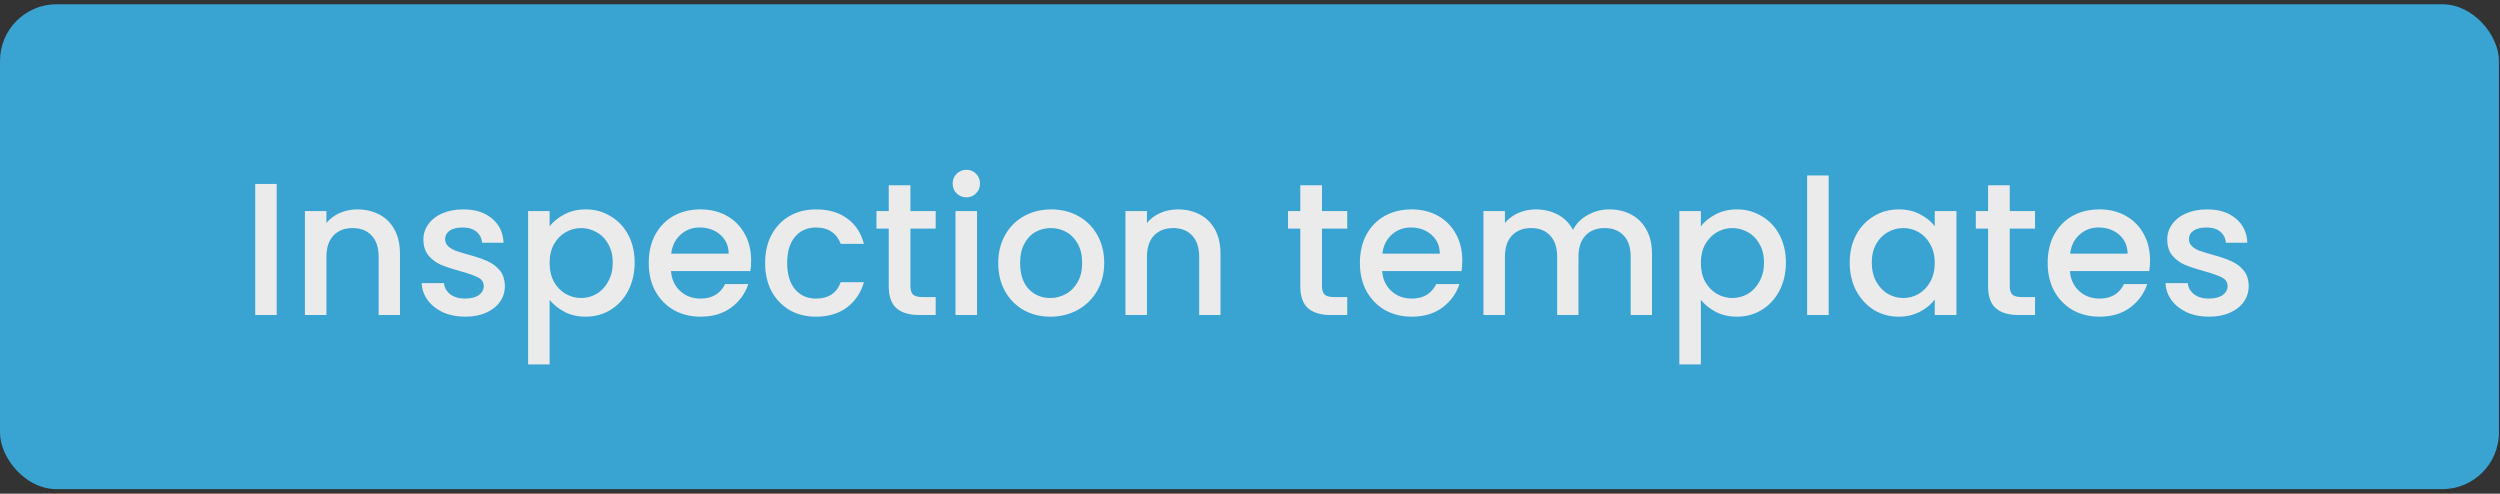
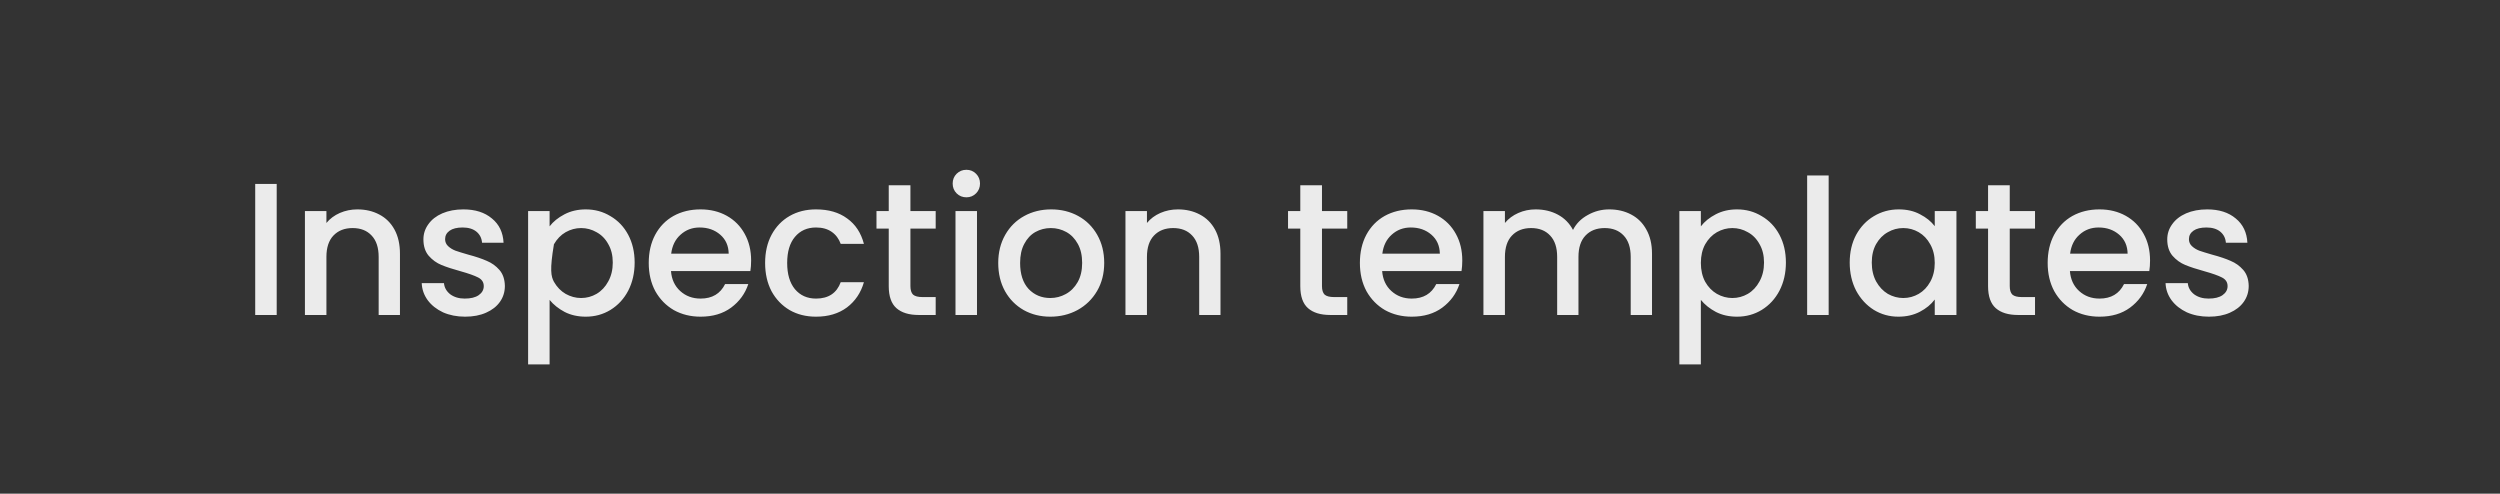
<svg xmlns="http://www.w3.org/2000/svg" width="238" height="47" viewBox="0 0 238 47" fill="none">
  <rect x="0" y="0" width="238" height="47" fill="#333333" stroke="none" />
  <g opacity="0.9">
-     <rect y="0.405" width="237.897" height="46.162" rx="5.392" fill="#3AB0E3" />
-     <path d="M26.342 17.51V29.986H24.296V17.51H26.342ZM34.019 19.934C34.797 19.934 35.491 20.095 36.102 20.418C36.724 20.741 37.209 21.22 37.556 21.855C37.903 22.489 38.076 23.255 38.076 24.152V29.986H36.048V24.457C36.048 23.572 35.826 22.896 35.383 22.429C34.941 21.95 34.336 21.711 33.57 21.711C32.804 21.711 32.194 21.95 31.739 22.429C31.297 22.896 31.075 23.572 31.075 24.457V29.986H29.029V20.095H31.075V21.226C31.41 20.819 31.835 20.502 32.35 20.275C32.876 20.047 33.433 19.934 34.019 19.934ZM44.277 30.148C43.499 30.148 42.799 30.01 42.176 29.735C41.566 29.448 41.081 29.065 40.722 28.586C40.363 28.096 40.172 27.551 40.148 26.953H42.266C42.302 27.372 42.499 27.724 42.858 28.012C43.23 28.287 43.69 28.425 44.241 28.425C44.815 28.425 45.258 28.317 45.569 28.102C45.892 27.874 46.054 27.587 46.054 27.24C46.054 26.869 45.874 26.594 45.515 26.414C45.168 26.235 44.612 26.037 43.846 25.822C43.104 25.618 42.499 25.421 42.033 25.229C41.566 25.038 41.159 24.745 40.812 24.35C40.477 23.955 40.309 23.434 40.309 22.788C40.309 22.261 40.465 21.783 40.776 21.352C41.087 20.909 41.53 20.562 42.105 20.311C42.691 20.059 43.361 19.934 44.115 19.934C45.24 19.934 46.144 20.221 46.826 20.795C47.52 21.358 47.891 22.13 47.939 23.111H45.892C45.856 22.668 45.677 22.315 45.354 22.052C45.031 21.789 44.594 21.657 44.043 21.657C43.505 21.657 43.092 21.759 42.805 21.962C42.517 22.166 42.374 22.435 42.374 22.77C42.374 23.033 42.47 23.255 42.661 23.434C42.852 23.614 43.086 23.757 43.361 23.865C43.636 23.961 44.043 24.086 44.582 24.242C45.3 24.433 45.886 24.631 46.341 24.834C46.808 25.026 47.209 25.313 47.544 25.696C47.879 26.079 48.052 26.588 48.064 27.222C48.064 27.784 47.909 28.287 47.598 28.73C47.286 29.172 46.844 29.52 46.269 29.771C45.707 30.022 45.043 30.148 44.277 30.148ZM52.322 21.549C52.669 21.095 53.142 20.712 53.74 20.401C54.339 20.089 55.015 19.934 55.769 19.934C56.63 19.934 57.414 20.149 58.12 20.58C58.838 20.999 59.401 21.591 59.808 22.357C60.214 23.123 60.418 24.003 60.418 24.996C60.418 25.989 60.214 26.881 59.808 27.671C59.401 28.448 58.838 29.059 58.12 29.502C57.414 29.933 56.63 30.148 55.769 30.148C55.015 30.148 54.344 29.998 53.758 29.699C53.172 29.388 52.693 29.005 52.322 28.55V34.69H50.276V20.095H52.322V21.549ZM58.336 24.996C58.336 24.314 58.192 23.727 57.905 23.237C57.63 22.734 57.258 22.357 56.792 22.106C56.337 21.843 55.846 21.711 55.32 21.711C54.805 21.711 54.315 21.843 53.848 22.106C53.393 22.369 53.022 22.752 52.735 23.255C52.46 23.757 52.322 24.35 52.322 25.032C52.322 25.714 52.46 26.312 52.735 26.827C53.022 27.33 53.393 27.712 53.848 27.976C54.315 28.239 54.805 28.371 55.32 28.371C55.846 28.371 56.337 28.239 56.792 27.976C57.258 27.701 57.63 27.306 57.905 26.791C58.192 26.276 58.336 25.678 58.336 24.996ZM71.507 24.799C71.507 25.169 71.483 25.505 71.435 25.804H63.878C63.938 26.594 64.231 27.228 64.757 27.706C65.284 28.185 65.93 28.425 66.696 28.425C67.797 28.425 68.575 27.964 69.03 27.042H71.238C70.938 27.952 70.394 28.7 69.604 29.286C68.826 29.861 67.857 30.148 66.696 30.148C65.751 30.148 64.901 29.939 64.147 29.52C63.405 29.089 62.819 28.49 62.388 27.724C61.969 26.947 61.76 26.049 61.76 25.032C61.76 24.015 61.963 23.123 62.37 22.357C62.789 21.579 63.369 20.981 64.111 20.562C64.865 20.143 65.727 19.934 66.696 19.934C67.629 19.934 68.461 20.137 69.191 20.544C69.921 20.951 70.49 21.525 70.897 22.267C71.303 22.997 71.507 23.841 71.507 24.799ZM69.371 24.152C69.359 23.398 69.09 22.794 68.563 22.339C68.036 21.884 67.384 21.657 66.606 21.657C65.9 21.657 65.296 21.884 64.793 22.339C64.291 22.782 63.991 23.386 63.896 24.152H69.371ZM72.839 25.032C72.839 24.015 73.042 23.123 73.449 22.357C73.868 21.579 74.442 20.981 75.172 20.562C75.902 20.143 76.74 19.934 77.685 19.934C78.882 19.934 79.87 20.221 80.647 20.795C81.437 21.358 81.97 22.166 82.245 23.219H80.037C79.858 22.728 79.57 22.345 79.175 22.07C78.78 21.795 78.284 21.657 77.685 21.657C76.848 21.657 76.177 21.956 75.675 22.555C75.184 23.141 74.939 23.967 74.939 25.032C74.939 26.097 75.184 26.929 75.675 27.527C76.177 28.125 76.848 28.425 77.685 28.425C78.87 28.425 79.654 27.904 80.037 26.863H82.245C81.958 27.868 81.419 28.67 80.629 29.268C79.84 29.855 78.858 30.148 77.685 30.148C76.74 30.148 75.902 29.939 75.172 29.52C74.442 29.089 73.868 28.49 73.449 27.724C73.042 26.947 72.839 26.049 72.839 25.032ZM86.672 21.765V27.24C86.672 27.611 86.756 27.88 86.923 28.048C87.103 28.203 87.402 28.281 87.821 28.281H89.077V29.986H87.462C86.54 29.986 85.834 29.771 85.344 29.34C84.853 28.909 84.608 28.209 84.608 27.24V21.765H83.441V20.095H84.608V17.636H86.672V20.095H89.077V21.765H86.672ZM92.005 18.785C91.634 18.785 91.323 18.659 91.071 18.408C90.82 18.157 90.694 17.845 90.694 17.474C90.694 17.103 90.82 16.792 91.071 16.541C91.323 16.29 91.634 16.164 92.005 16.164C92.364 16.164 92.669 16.29 92.92 16.541C93.171 16.792 93.297 17.103 93.297 17.474C93.297 17.845 93.171 18.157 92.92 18.408C92.669 18.659 92.364 18.785 92.005 18.785ZM93.01 20.095V29.986H90.963V20.095H93.01ZM99.987 30.148C99.053 30.148 98.21 29.939 97.456 29.52C96.702 29.089 96.109 28.49 95.679 27.724C95.248 26.947 95.032 26.049 95.032 25.032C95.032 24.027 95.254 23.135 95.697 22.357C96.139 21.579 96.744 20.981 97.51 20.562C98.276 20.143 99.131 19.934 100.077 19.934C101.022 19.934 101.878 20.143 102.644 20.562C103.41 20.981 104.014 21.579 104.457 22.357C104.9 23.135 105.121 24.027 105.121 25.032C105.121 26.037 104.894 26.929 104.439 27.706C103.984 28.484 103.362 29.089 102.572 29.52C101.794 29.939 100.932 30.148 99.987 30.148ZM99.987 28.371C100.514 28.371 101.004 28.245 101.459 27.994C101.926 27.742 102.303 27.366 102.59 26.863C102.877 26.36 103.021 25.75 103.021 25.032C103.021 24.314 102.883 23.709 102.608 23.219C102.333 22.716 101.968 22.339 101.513 22.088C101.058 21.837 100.567 21.711 100.041 21.711C99.514 21.711 99.024 21.837 98.569 22.088C98.126 22.339 97.773 22.716 97.51 23.219C97.246 23.709 97.115 24.314 97.115 25.032C97.115 26.097 97.384 26.923 97.923 27.509C98.473 28.084 99.161 28.371 99.987 28.371ZM112.134 19.934C112.912 19.934 113.606 20.095 114.217 20.418C114.839 20.741 115.324 21.22 115.671 21.855C116.018 22.489 116.191 23.255 116.191 24.152V29.986H114.163V24.457C114.163 23.572 113.941 22.896 113.499 22.429C113.056 21.95 112.452 21.711 111.686 21.711C110.92 21.711 110.309 21.95 109.855 22.429C109.412 22.896 109.19 23.572 109.19 24.457V29.986H107.144V20.095H109.19V21.226C109.525 20.819 109.95 20.502 110.465 20.275C110.991 20.047 111.548 19.934 112.134 19.934ZM125.852 21.765V27.24C125.852 27.611 125.936 27.88 126.104 28.048C126.283 28.203 126.582 28.281 127.001 28.281H128.258V29.986H126.642C125.721 29.986 125.015 29.771 124.524 29.34C124.033 28.909 123.788 28.209 123.788 27.24V21.765H122.621V20.095H123.788V17.636H125.852V20.095H128.258V21.765H125.852ZM139.209 24.799C139.209 25.169 139.185 25.505 139.137 25.804H131.58C131.64 26.594 131.933 27.228 132.459 27.706C132.986 28.185 133.632 28.425 134.398 28.425C135.499 28.425 136.277 27.964 136.732 27.042H138.94C138.641 27.952 138.096 28.7 137.306 29.286C136.528 29.861 135.559 30.148 134.398 30.148C133.453 30.148 132.603 29.939 131.849 29.52C131.107 29.089 130.521 28.49 130.09 27.724C129.671 26.947 129.462 26.049 129.462 25.032C129.462 24.015 129.665 23.123 130.072 22.357C130.491 21.579 131.071 20.981 131.813 20.562C132.567 20.143 133.429 19.934 134.398 19.934C135.332 19.934 136.163 20.137 136.893 20.544C137.623 20.951 138.192 21.525 138.599 22.267C139.006 22.997 139.209 23.841 139.209 24.799ZM137.073 24.152C137.061 23.398 136.792 22.794 136.265 22.339C135.739 21.884 135.086 21.657 134.308 21.657C133.602 21.657 132.998 21.884 132.495 22.339C131.993 22.782 131.694 23.386 131.598 24.152H137.073ZM153.196 19.934C153.974 19.934 154.668 20.095 155.279 20.418C155.901 20.741 156.386 21.22 156.733 21.855C157.092 22.489 157.271 23.255 157.271 24.152V29.986H155.243V24.457C155.243 23.572 155.021 22.896 154.579 22.429C154.136 21.95 153.531 21.711 152.766 21.711C152 21.711 151.389 21.95 150.935 22.429C150.492 22.896 150.27 23.572 150.27 24.457V29.986H148.242V24.457C148.242 23.572 148.02 22.896 147.578 22.429C147.135 21.95 146.531 21.711 145.765 21.711C144.999 21.711 144.388 21.95 143.934 22.429C143.491 22.896 143.269 23.572 143.269 24.457V29.986H141.223V20.095H143.269V21.226C143.604 20.819 144.029 20.502 144.544 20.275C145.059 20.047 145.609 19.934 146.195 19.934C146.985 19.934 147.691 20.101 148.314 20.436C148.936 20.771 149.415 21.256 149.75 21.89C150.049 21.292 150.516 20.819 151.15 20.472C151.784 20.113 152.466 19.934 153.196 19.934ZM161.922 21.549C162.269 21.095 162.741 20.712 163.34 20.401C163.938 20.089 164.614 19.934 165.368 19.934C166.23 19.934 167.014 20.149 167.72 20.58C168.438 20.999 169 21.591 169.407 22.357C169.814 23.123 170.018 24.003 170.018 24.996C170.018 25.989 169.814 26.881 169.407 27.671C169 28.448 168.438 29.059 167.72 29.502C167.014 29.933 166.23 30.148 165.368 30.148C164.614 30.148 163.944 29.998 163.358 29.699C162.771 29.388 162.293 29.005 161.922 28.55V34.69H159.875V20.095H161.922V21.549ZM167.935 24.996C167.935 24.314 167.792 23.727 167.504 23.237C167.229 22.734 166.858 22.357 166.392 22.106C165.937 21.843 165.446 21.711 164.92 21.711C164.405 21.711 163.914 21.843 163.448 22.106C162.993 22.369 162.622 22.752 162.335 23.255C162.059 23.757 161.922 24.35 161.922 25.032C161.922 25.714 162.059 26.312 162.335 26.827C162.622 27.33 162.993 27.712 163.448 27.976C163.914 28.239 164.405 28.371 164.92 28.371C165.446 28.371 165.937 28.239 166.392 27.976C166.858 27.701 167.229 27.306 167.504 26.791C167.792 26.276 167.935 25.678 167.935 24.996ZM174.088 16.703V29.986H172.041V16.703H174.088ZM176.092 24.996C176.092 24.003 176.296 23.123 176.703 22.357C177.122 21.591 177.684 20.999 178.39 20.58C179.108 20.149 179.898 19.934 180.76 19.934C181.538 19.934 182.214 20.089 182.788 20.401C183.375 20.7 183.841 21.077 184.188 21.531V20.095H186.253V29.986H184.188V28.514C183.841 28.981 183.369 29.37 182.77 29.681C182.172 29.992 181.49 30.148 180.724 30.148C179.874 30.148 179.096 29.933 178.39 29.502C177.684 29.059 177.122 28.448 176.703 27.671C176.296 26.881 176.092 25.989 176.092 24.996ZM184.188 25.032C184.188 24.35 184.045 23.757 183.758 23.255C183.482 22.752 183.117 22.369 182.662 22.106C182.208 21.843 181.717 21.711 181.191 21.711C180.664 21.711 180.173 21.843 179.719 22.106C179.264 22.357 178.893 22.734 178.606 23.237C178.33 23.727 178.193 24.314 178.193 24.996C178.193 25.678 178.33 26.276 178.606 26.791C178.893 27.306 179.264 27.701 179.719 27.976C180.185 28.239 180.676 28.371 181.191 28.371C181.717 28.371 182.208 28.239 182.662 27.976C183.117 27.712 183.482 27.33 183.758 26.827C184.045 26.312 184.188 25.714 184.188 25.032ZM191.328 21.765V27.24C191.328 27.611 191.412 27.88 191.579 28.048C191.759 28.203 192.058 28.281 192.477 28.281H193.734V29.986H192.118C191.196 29.986 190.49 29.771 190 29.34C189.509 28.909 189.264 28.209 189.264 27.24V21.765H188.097V20.095H189.264V17.636H191.328V20.095H193.734V21.765H191.328ZM204.685 24.799C204.685 25.169 204.661 25.505 204.613 25.804H197.056C197.116 26.594 197.409 27.228 197.935 27.706C198.462 28.185 199.108 28.425 199.874 28.425C200.975 28.425 201.753 27.964 202.208 27.042H204.416C204.117 27.952 203.572 28.7 202.782 29.286C202.004 29.861 201.035 30.148 199.874 30.148C198.929 30.148 198.079 29.939 197.325 29.52C196.583 29.089 195.997 28.49 195.566 27.724C195.147 26.947 194.938 26.049 194.938 25.032C194.938 24.015 195.141 23.123 195.548 22.357C195.967 21.579 196.547 20.981 197.289 20.562C198.043 20.143 198.905 19.934 199.874 19.934C200.808 19.934 201.639 20.137 202.369 20.544C203.099 20.951 203.668 21.525 204.075 22.267C204.482 22.997 204.685 23.841 204.685 24.799ZM202.549 24.152C202.537 23.398 202.268 22.794 201.741 22.339C201.214 21.884 200.562 21.657 199.784 21.657C199.078 21.657 198.474 21.884 197.971 22.339C197.469 22.782 197.169 23.386 197.074 24.152H202.549ZM210.289 30.148C209.511 30.148 208.811 30.01 208.189 29.735C207.578 29.448 207.094 29.065 206.735 28.586C206.376 28.096 206.184 27.551 206.16 26.953H208.279C208.314 27.372 208.512 27.724 208.871 28.012C209.242 28.287 209.703 28.425 210.253 28.425C210.828 28.425 211.27 28.317 211.582 28.102C211.905 27.874 212.066 27.587 212.066 27.24C212.066 26.869 211.887 26.594 211.528 26.414C211.181 26.235 210.624 26.037 209.858 25.822C209.116 25.618 208.512 25.421 208.045 25.229C207.578 25.038 207.172 24.745 206.824 24.35C206.489 23.955 206.322 23.434 206.322 22.788C206.322 22.261 206.477 21.783 206.789 21.352C207.1 20.909 207.543 20.562 208.117 20.311C208.703 20.059 209.374 19.934 210.127 19.934C211.252 19.934 212.156 20.221 212.838 20.795C213.532 21.358 213.903 22.13 213.951 23.111H211.905C211.869 22.668 211.689 22.315 211.366 22.052C211.043 21.789 210.606 21.657 210.056 21.657C209.517 21.657 209.104 21.759 208.817 21.962C208.53 22.166 208.386 22.435 208.386 22.77C208.386 23.033 208.482 23.255 208.673 23.434C208.865 23.614 209.098 23.757 209.374 23.865C209.649 23.961 210.056 24.086 210.594 24.242C211.312 24.433 211.899 24.631 212.353 24.834C212.82 25.026 213.221 25.313 213.556 25.696C213.891 26.079 214.065 26.588 214.077 27.222C214.077 27.784 213.921 28.287 213.61 28.73C213.299 29.172 212.856 29.52 212.282 29.771C211.719 30.022 211.055 30.148 210.289 30.148Z" fill="white" />
+     <path d="M26.342 17.51V29.986H24.296V17.51H26.342ZM34.019 19.934C34.797 19.934 35.491 20.095 36.102 20.418C36.724 20.741 37.209 21.22 37.556 21.855C37.903 22.489 38.076 23.255 38.076 24.152V29.986H36.048V24.457C36.048 23.572 35.826 22.896 35.383 22.429C34.941 21.95 34.336 21.711 33.57 21.711C32.804 21.711 32.194 21.95 31.739 22.429C31.297 22.896 31.075 23.572 31.075 24.457V29.986H29.029V20.095H31.075V21.226C31.41 20.819 31.835 20.502 32.35 20.275C32.876 20.047 33.433 19.934 34.019 19.934ZM44.277 30.148C43.499 30.148 42.799 30.01 42.176 29.735C41.566 29.448 41.081 29.065 40.722 28.586C40.363 28.096 40.172 27.551 40.148 26.953H42.266C42.302 27.372 42.499 27.724 42.858 28.012C43.23 28.287 43.69 28.425 44.241 28.425C44.815 28.425 45.258 28.317 45.569 28.102C45.892 27.874 46.054 27.587 46.054 27.24C46.054 26.869 45.874 26.594 45.515 26.414C45.168 26.235 44.612 26.037 43.846 25.822C43.104 25.618 42.499 25.421 42.033 25.229C41.566 25.038 41.159 24.745 40.812 24.35C40.477 23.955 40.309 23.434 40.309 22.788C40.309 22.261 40.465 21.783 40.776 21.352C41.087 20.909 41.53 20.562 42.105 20.311C42.691 20.059 43.361 19.934 44.115 19.934C45.24 19.934 46.144 20.221 46.826 20.795C47.52 21.358 47.891 22.13 47.939 23.111H45.892C45.856 22.668 45.677 22.315 45.354 22.052C45.031 21.789 44.594 21.657 44.043 21.657C43.505 21.657 43.092 21.759 42.805 21.962C42.517 22.166 42.374 22.435 42.374 22.77C42.374 23.033 42.47 23.255 42.661 23.434C42.852 23.614 43.086 23.757 43.361 23.865C43.636 23.961 44.043 24.086 44.582 24.242C45.3 24.433 45.886 24.631 46.341 24.834C46.808 25.026 47.209 25.313 47.544 25.696C47.879 26.079 48.052 26.588 48.064 27.222C48.064 27.784 47.909 28.287 47.598 28.73C47.286 29.172 46.844 29.52 46.269 29.771C45.707 30.022 45.043 30.148 44.277 30.148ZM52.322 21.549C52.669 21.095 53.142 20.712 53.74 20.401C54.339 20.089 55.015 19.934 55.769 19.934C56.63 19.934 57.414 20.149 58.12 20.58C58.838 20.999 59.401 21.591 59.808 22.357C60.214 23.123 60.418 24.003 60.418 24.996C60.418 25.989 60.214 26.881 59.808 27.671C59.401 28.448 58.838 29.059 58.12 29.502C57.414 29.933 56.63 30.148 55.769 30.148C55.015 30.148 54.344 29.998 53.758 29.699C53.172 29.388 52.693 29.005 52.322 28.55V34.69H50.276V20.095H52.322V21.549ZM58.336 24.996C58.336 24.314 58.192 23.727 57.905 23.237C57.63 22.734 57.258 22.357 56.792 22.106C56.337 21.843 55.846 21.711 55.32 21.711C54.805 21.711 54.315 21.843 53.848 22.106C53.393 22.369 53.022 22.752 52.735 23.255C52.322 25.714 52.46 26.312 52.735 26.827C53.022 27.33 53.393 27.712 53.848 27.976C54.315 28.239 54.805 28.371 55.32 28.371C55.846 28.371 56.337 28.239 56.792 27.976C57.258 27.701 57.63 27.306 57.905 26.791C58.192 26.276 58.336 25.678 58.336 24.996ZM71.507 24.799C71.507 25.169 71.483 25.505 71.435 25.804H63.878C63.938 26.594 64.231 27.228 64.757 27.706C65.284 28.185 65.93 28.425 66.696 28.425C67.797 28.425 68.575 27.964 69.03 27.042H71.238C70.938 27.952 70.394 28.7 69.604 29.286C68.826 29.861 67.857 30.148 66.696 30.148C65.751 30.148 64.901 29.939 64.147 29.52C63.405 29.089 62.819 28.49 62.388 27.724C61.969 26.947 61.76 26.049 61.76 25.032C61.76 24.015 61.963 23.123 62.37 22.357C62.789 21.579 63.369 20.981 64.111 20.562C64.865 20.143 65.727 19.934 66.696 19.934C67.629 19.934 68.461 20.137 69.191 20.544C69.921 20.951 70.49 21.525 70.897 22.267C71.303 22.997 71.507 23.841 71.507 24.799ZM69.371 24.152C69.359 23.398 69.09 22.794 68.563 22.339C68.036 21.884 67.384 21.657 66.606 21.657C65.9 21.657 65.296 21.884 64.793 22.339C64.291 22.782 63.991 23.386 63.896 24.152H69.371ZM72.839 25.032C72.839 24.015 73.042 23.123 73.449 22.357C73.868 21.579 74.442 20.981 75.172 20.562C75.902 20.143 76.74 19.934 77.685 19.934C78.882 19.934 79.87 20.221 80.647 20.795C81.437 21.358 81.97 22.166 82.245 23.219H80.037C79.858 22.728 79.57 22.345 79.175 22.07C78.78 21.795 78.284 21.657 77.685 21.657C76.848 21.657 76.177 21.956 75.675 22.555C75.184 23.141 74.939 23.967 74.939 25.032C74.939 26.097 75.184 26.929 75.675 27.527C76.177 28.125 76.848 28.425 77.685 28.425C78.87 28.425 79.654 27.904 80.037 26.863H82.245C81.958 27.868 81.419 28.67 80.629 29.268C79.84 29.855 78.858 30.148 77.685 30.148C76.74 30.148 75.902 29.939 75.172 29.52C74.442 29.089 73.868 28.49 73.449 27.724C73.042 26.947 72.839 26.049 72.839 25.032ZM86.672 21.765V27.24C86.672 27.611 86.756 27.88 86.923 28.048C87.103 28.203 87.402 28.281 87.821 28.281H89.077V29.986H87.462C86.54 29.986 85.834 29.771 85.344 29.34C84.853 28.909 84.608 28.209 84.608 27.24V21.765H83.441V20.095H84.608V17.636H86.672V20.095H89.077V21.765H86.672ZM92.005 18.785C91.634 18.785 91.323 18.659 91.071 18.408C90.82 18.157 90.694 17.845 90.694 17.474C90.694 17.103 90.82 16.792 91.071 16.541C91.323 16.29 91.634 16.164 92.005 16.164C92.364 16.164 92.669 16.29 92.92 16.541C93.171 16.792 93.297 17.103 93.297 17.474C93.297 17.845 93.171 18.157 92.92 18.408C92.669 18.659 92.364 18.785 92.005 18.785ZM93.01 20.095V29.986H90.963V20.095H93.01ZM99.987 30.148C99.053 30.148 98.21 29.939 97.456 29.52C96.702 29.089 96.109 28.49 95.679 27.724C95.248 26.947 95.032 26.049 95.032 25.032C95.032 24.027 95.254 23.135 95.697 22.357C96.139 21.579 96.744 20.981 97.51 20.562C98.276 20.143 99.131 19.934 100.077 19.934C101.022 19.934 101.878 20.143 102.644 20.562C103.41 20.981 104.014 21.579 104.457 22.357C104.9 23.135 105.121 24.027 105.121 25.032C105.121 26.037 104.894 26.929 104.439 27.706C103.984 28.484 103.362 29.089 102.572 29.52C101.794 29.939 100.932 30.148 99.987 30.148ZM99.987 28.371C100.514 28.371 101.004 28.245 101.459 27.994C101.926 27.742 102.303 27.366 102.59 26.863C102.877 26.36 103.021 25.75 103.021 25.032C103.021 24.314 102.883 23.709 102.608 23.219C102.333 22.716 101.968 22.339 101.513 22.088C101.058 21.837 100.567 21.711 100.041 21.711C99.514 21.711 99.024 21.837 98.569 22.088C98.126 22.339 97.773 22.716 97.51 23.219C97.246 23.709 97.115 24.314 97.115 25.032C97.115 26.097 97.384 26.923 97.923 27.509C98.473 28.084 99.161 28.371 99.987 28.371ZM112.134 19.934C112.912 19.934 113.606 20.095 114.217 20.418C114.839 20.741 115.324 21.22 115.671 21.855C116.018 22.489 116.191 23.255 116.191 24.152V29.986H114.163V24.457C114.163 23.572 113.941 22.896 113.499 22.429C113.056 21.95 112.452 21.711 111.686 21.711C110.92 21.711 110.309 21.95 109.855 22.429C109.412 22.896 109.19 23.572 109.19 24.457V29.986H107.144V20.095H109.19V21.226C109.525 20.819 109.95 20.502 110.465 20.275C110.991 20.047 111.548 19.934 112.134 19.934ZM125.852 21.765V27.24C125.852 27.611 125.936 27.88 126.104 28.048C126.283 28.203 126.582 28.281 127.001 28.281H128.258V29.986H126.642C125.721 29.986 125.015 29.771 124.524 29.34C124.033 28.909 123.788 28.209 123.788 27.24V21.765H122.621V20.095H123.788V17.636H125.852V20.095H128.258V21.765H125.852ZM139.209 24.799C139.209 25.169 139.185 25.505 139.137 25.804H131.58C131.64 26.594 131.933 27.228 132.459 27.706C132.986 28.185 133.632 28.425 134.398 28.425C135.499 28.425 136.277 27.964 136.732 27.042H138.94C138.641 27.952 138.096 28.7 137.306 29.286C136.528 29.861 135.559 30.148 134.398 30.148C133.453 30.148 132.603 29.939 131.849 29.52C131.107 29.089 130.521 28.49 130.09 27.724C129.671 26.947 129.462 26.049 129.462 25.032C129.462 24.015 129.665 23.123 130.072 22.357C130.491 21.579 131.071 20.981 131.813 20.562C132.567 20.143 133.429 19.934 134.398 19.934C135.332 19.934 136.163 20.137 136.893 20.544C137.623 20.951 138.192 21.525 138.599 22.267C139.006 22.997 139.209 23.841 139.209 24.799ZM137.073 24.152C137.061 23.398 136.792 22.794 136.265 22.339C135.739 21.884 135.086 21.657 134.308 21.657C133.602 21.657 132.998 21.884 132.495 22.339C131.993 22.782 131.694 23.386 131.598 24.152H137.073ZM153.196 19.934C153.974 19.934 154.668 20.095 155.279 20.418C155.901 20.741 156.386 21.22 156.733 21.855C157.092 22.489 157.271 23.255 157.271 24.152V29.986H155.243V24.457C155.243 23.572 155.021 22.896 154.579 22.429C154.136 21.95 153.531 21.711 152.766 21.711C152 21.711 151.389 21.95 150.935 22.429C150.492 22.896 150.27 23.572 150.27 24.457V29.986H148.242V24.457C148.242 23.572 148.02 22.896 147.578 22.429C147.135 21.95 146.531 21.711 145.765 21.711C144.999 21.711 144.388 21.95 143.934 22.429C143.491 22.896 143.269 23.572 143.269 24.457V29.986H141.223V20.095H143.269V21.226C143.604 20.819 144.029 20.502 144.544 20.275C145.059 20.047 145.609 19.934 146.195 19.934C146.985 19.934 147.691 20.101 148.314 20.436C148.936 20.771 149.415 21.256 149.75 21.89C150.049 21.292 150.516 20.819 151.15 20.472C151.784 20.113 152.466 19.934 153.196 19.934ZM161.922 21.549C162.269 21.095 162.741 20.712 163.34 20.401C163.938 20.089 164.614 19.934 165.368 19.934C166.23 19.934 167.014 20.149 167.72 20.58C168.438 20.999 169 21.591 169.407 22.357C169.814 23.123 170.018 24.003 170.018 24.996C170.018 25.989 169.814 26.881 169.407 27.671C169 28.448 168.438 29.059 167.72 29.502C167.014 29.933 166.23 30.148 165.368 30.148C164.614 30.148 163.944 29.998 163.358 29.699C162.771 29.388 162.293 29.005 161.922 28.55V34.69H159.875V20.095H161.922V21.549ZM167.935 24.996C167.935 24.314 167.792 23.727 167.504 23.237C167.229 22.734 166.858 22.357 166.392 22.106C165.937 21.843 165.446 21.711 164.92 21.711C164.405 21.711 163.914 21.843 163.448 22.106C162.993 22.369 162.622 22.752 162.335 23.255C162.059 23.757 161.922 24.35 161.922 25.032C161.922 25.714 162.059 26.312 162.335 26.827C162.622 27.33 162.993 27.712 163.448 27.976C163.914 28.239 164.405 28.371 164.92 28.371C165.446 28.371 165.937 28.239 166.392 27.976C166.858 27.701 167.229 27.306 167.504 26.791C167.792 26.276 167.935 25.678 167.935 24.996ZM174.088 16.703V29.986H172.041V16.703H174.088ZM176.092 24.996C176.092 24.003 176.296 23.123 176.703 22.357C177.122 21.591 177.684 20.999 178.39 20.58C179.108 20.149 179.898 19.934 180.76 19.934C181.538 19.934 182.214 20.089 182.788 20.401C183.375 20.7 183.841 21.077 184.188 21.531V20.095H186.253V29.986H184.188V28.514C183.841 28.981 183.369 29.37 182.77 29.681C182.172 29.992 181.49 30.148 180.724 30.148C179.874 30.148 179.096 29.933 178.39 29.502C177.684 29.059 177.122 28.448 176.703 27.671C176.296 26.881 176.092 25.989 176.092 24.996ZM184.188 25.032C184.188 24.35 184.045 23.757 183.758 23.255C183.482 22.752 183.117 22.369 182.662 22.106C182.208 21.843 181.717 21.711 181.191 21.711C180.664 21.711 180.173 21.843 179.719 22.106C179.264 22.357 178.893 22.734 178.606 23.237C178.33 23.727 178.193 24.314 178.193 24.996C178.193 25.678 178.33 26.276 178.606 26.791C178.893 27.306 179.264 27.701 179.719 27.976C180.185 28.239 180.676 28.371 181.191 28.371C181.717 28.371 182.208 28.239 182.662 27.976C183.117 27.712 183.482 27.33 183.758 26.827C184.045 26.312 184.188 25.714 184.188 25.032ZM191.328 21.765V27.24C191.328 27.611 191.412 27.88 191.579 28.048C191.759 28.203 192.058 28.281 192.477 28.281H193.734V29.986H192.118C191.196 29.986 190.49 29.771 190 29.34C189.509 28.909 189.264 28.209 189.264 27.24V21.765H188.097V20.095H189.264V17.636H191.328V20.095H193.734V21.765H191.328ZM204.685 24.799C204.685 25.169 204.661 25.505 204.613 25.804H197.056C197.116 26.594 197.409 27.228 197.935 27.706C198.462 28.185 199.108 28.425 199.874 28.425C200.975 28.425 201.753 27.964 202.208 27.042H204.416C204.117 27.952 203.572 28.7 202.782 29.286C202.004 29.861 201.035 30.148 199.874 30.148C198.929 30.148 198.079 29.939 197.325 29.52C196.583 29.089 195.997 28.49 195.566 27.724C195.147 26.947 194.938 26.049 194.938 25.032C194.938 24.015 195.141 23.123 195.548 22.357C195.967 21.579 196.547 20.981 197.289 20.562C198.043 20.143 198.905 19.934 199.874 19.934C200.808 19.934 201.639 20.137 202.369 20.544C203.099 20.951 203.668 21.525 204.075 22.267C204.482 22.997 204.685 23.841 204.685 24.799ZM202.549 24.152C202.537 23.398 202.268 22.794 201.741 22.339C201.214 21.884 200.562 21.657 199.784 21.657C199.078 21.657 198.474 21.884 197.971 22.339C197.469 22.782 197.169 23.386 197.074 24.152H202.549ZM210.289 30.148C209.511 30.148 208.811 30.01 208.189 29.735C207.578 29.448 207.094 29.065 206.735 28.586C206.376 28.096 206.184 27.551 206.16 26.953H208.279C208.314 27.372 208.512 27.724 208.871 28.012C209.242 28.287 209.703 28.425 210.253 28.425C210.828 28.425 211.27 28.317 211.582 28.102C211.905 27.874 212.066 27.587 212.066 27.24C212.066 26.869 211.887 26.594 211.528 26.414C211.181 26.235 210.624 26.037 209.858 25.822C209.116 25.618 208.512 25.421 208.045 25.229C207.578 25.038 207.172 24.745 206.824 24.35C206.489 23.955 206.322 23.434 206.322 22.788C206.322 22.261 206.477 21.783 206.789 21.352C207.1 20.909 207.543 20.562 208.117 20.311C208.703 20.059 209.374 19.934 210.127 19.934C211.252 19.934 212.156 20.221 212.838 20.795C213.532 21.358 213.903 22.13 213.951 23.111H211.905C211.869 22.668 211.689 22.315 211.366 22.052C211.043 21.789 210.606 21.657 210.056 21.657C209.517 21.657 209.104 21.759 208.817 21.962C208.53 22.166 208.386 22.435 208.386 22.77C208.386 23.033 208.482 23.255 208.673 23.434C208.865 23.614 209.098 23.757 209.374 23.865C209.649 23.961 210.056 24.086 210.594 24.242C211.312 24.433 211.899 24.631 212.353 24.834C212.82 25.026 213.221 25.313 213.556 25.696C213.891 26.079 214.065 26.588 214.077 27.222C214.077 27.784 213.921 28.287 213.61 28.73C213.299 29.172 212.856 29.52 212.282 29.771C211.719 30.022 211.055 30.148 210.289 30.148Z" fill="white" />
  </g>
</svg>